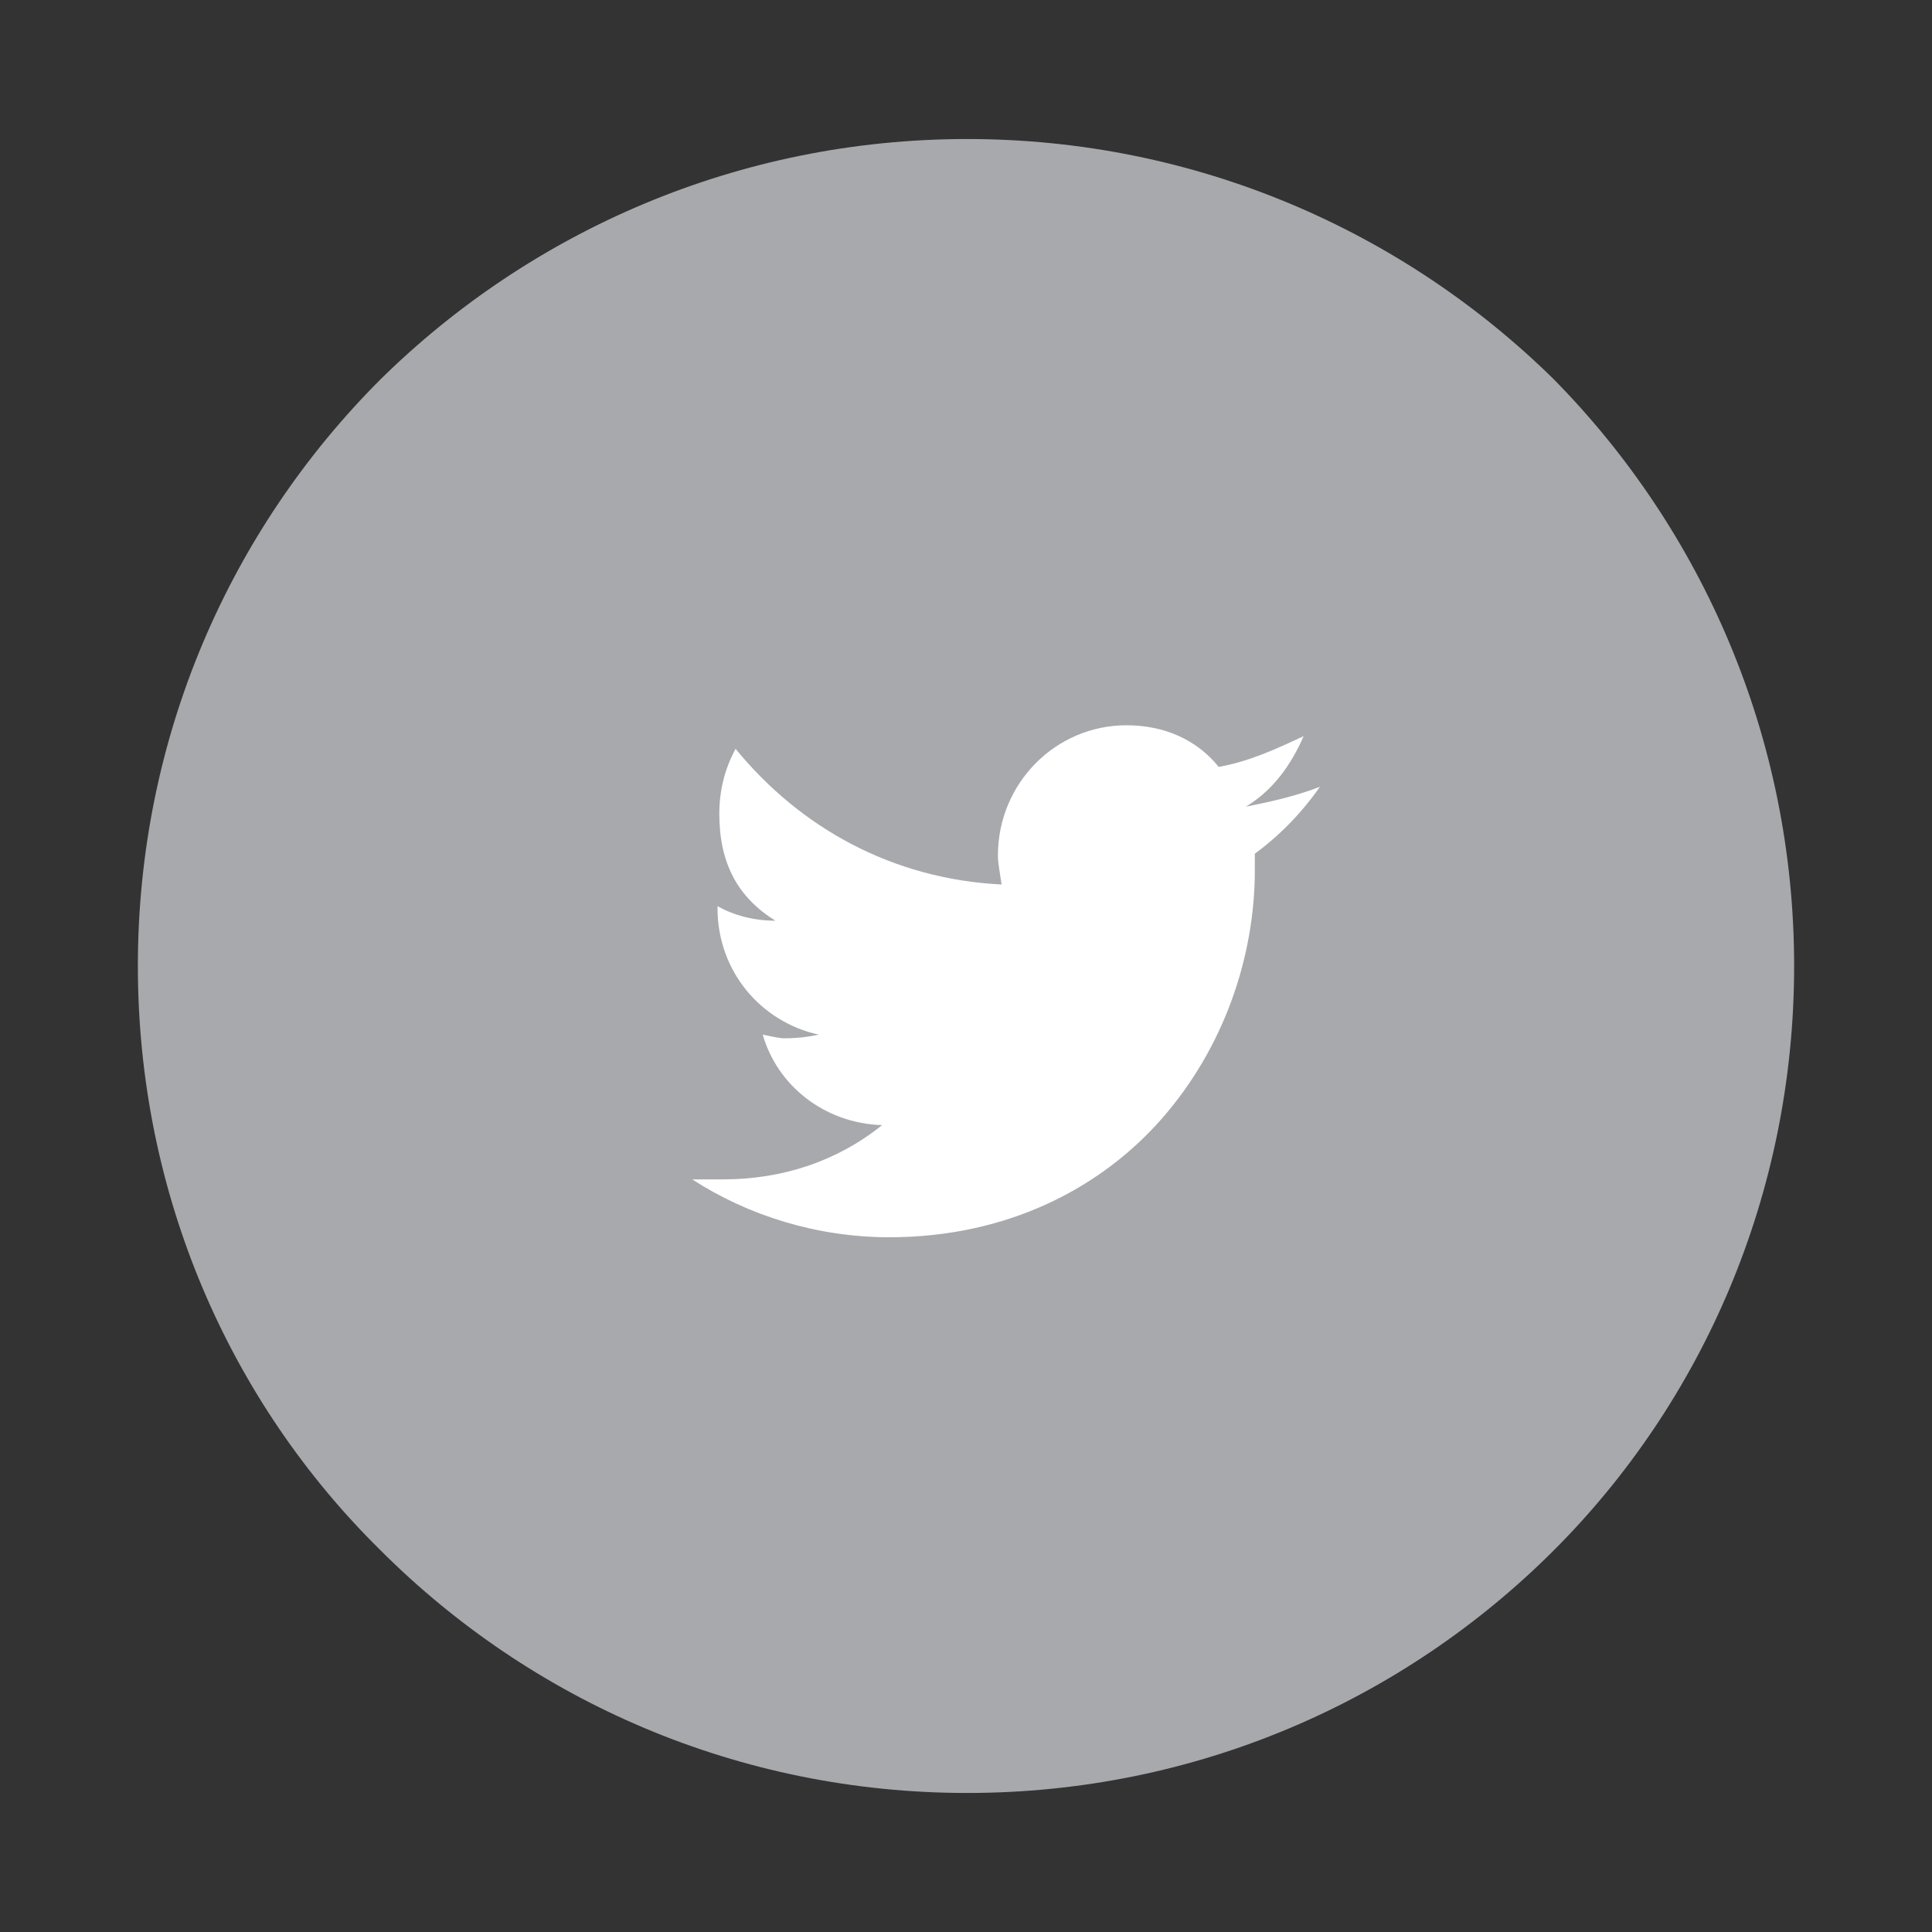
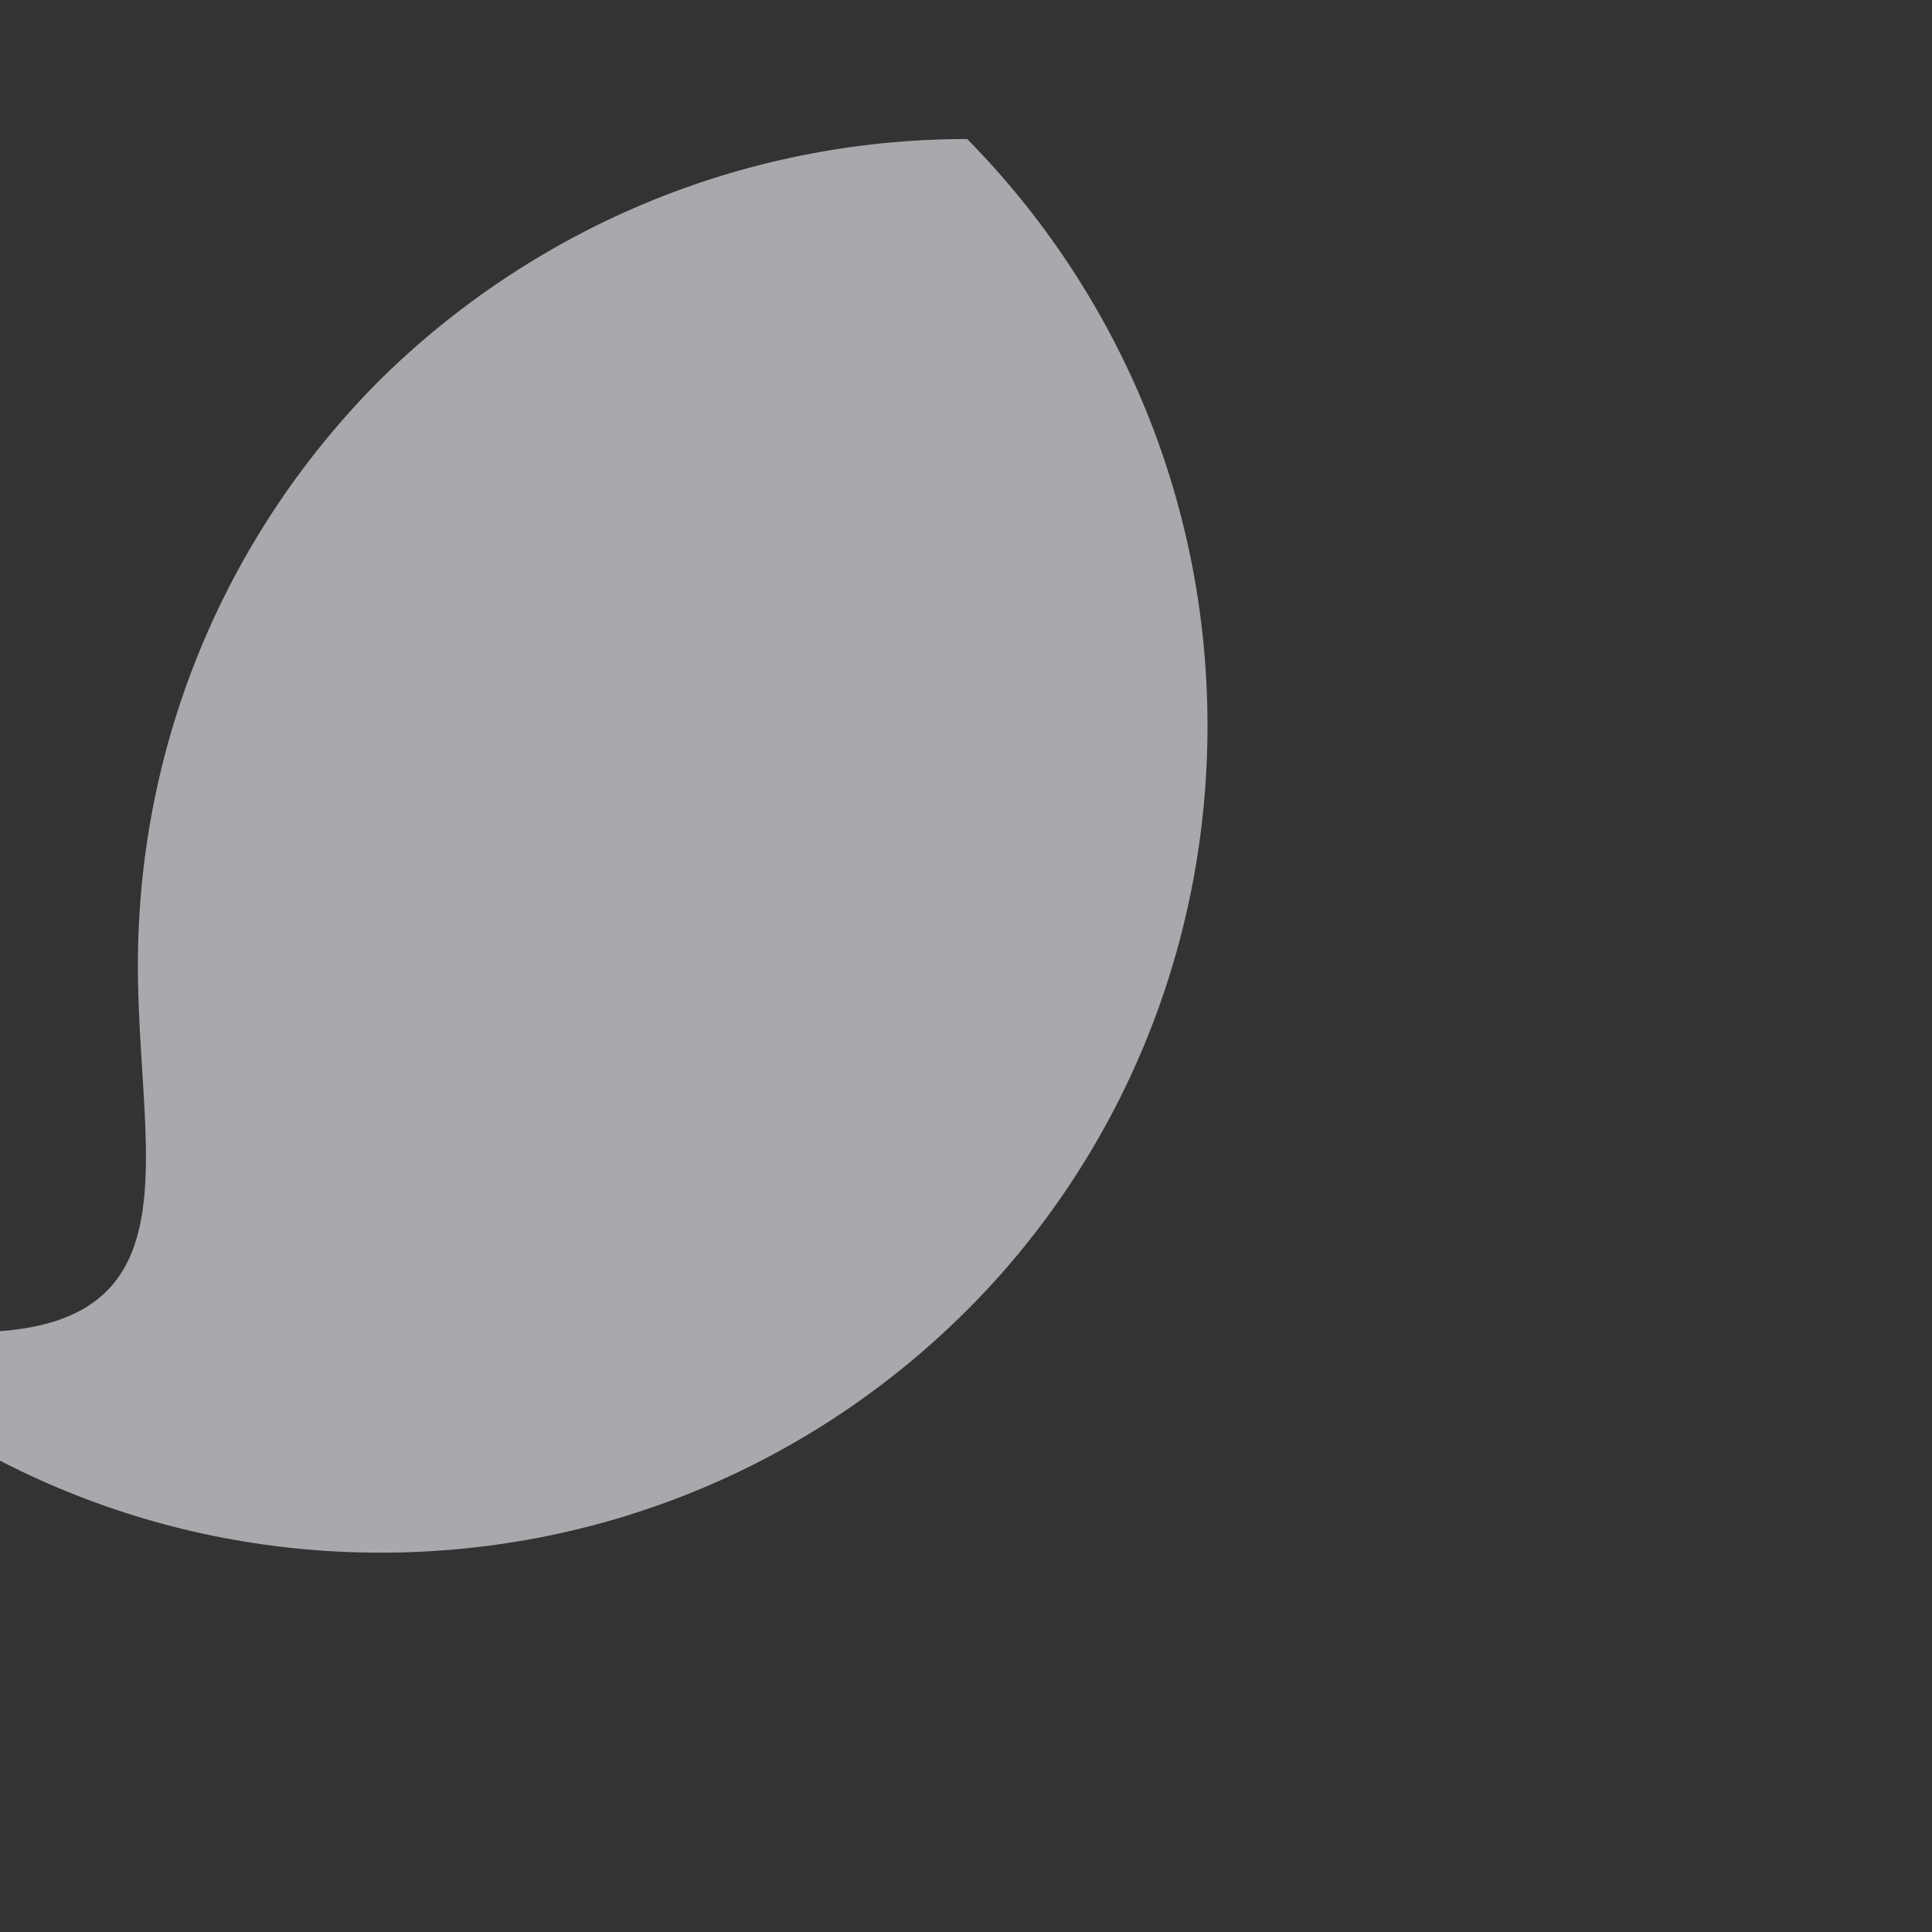
<svg xmlns="http://www.w3.org/2000/svg" version="1.1" id="Livello_1" x="0px" y="0px" width="50px" height="50px" viewBox="0 0 50 50" enable-background="new 0 0 50 50" xml:space="preserve">
  <rect x="0" y="0" width="50" height="50" fill="#333333" stroke="none" />
-   <path fill="#A7A9AC" d="M25.031,3.598c5.915,0,11.28,2.378,15.182,6.219c3.842,3.902,6.219,9.269,6.219,15.183  c0,5.915-2.377,11.28-6.219,15.122c-3.902,3.901-9.268,6.28-15.182,6.28s-11.28-2.379-15.183-6.28  C5.946,36.279,3.568,30.914,3.568,25s2.378-11.28,6.28-15.183C13.75,5.976,19.116,3.598,25.031,3.598z" />
+   <path fill="#A7A9AC" d="M25.031,3.598c3.842,3.902,6.219,9.269,6.219,15.183  c0,5.915-2.377,11.28-6.219,15.122c-3.902,3.901-9.268,6.28-15.182,6.28s-11.28-2.379-15.183-6.28  C5.946,36.279,3.568,30.914,3.568,25s2.378-11.28,6.28-15.183C13.75,5.976,19.116,3.598,25.031,3.598z" />
  <g>
-     <path fill="#FFFFFF" d="M18.569,23.5c0,1.639,1.124,2.949,2.622,3.277c-0.234,0.047-0.515,0.094-0.889,0.094   c-0.141,0-0.328-0.048-0.562-0.094c0.374,1.312,1.592,2.295,3.09,2.341c-1.17,0.936-2.576,1.404-4.12,1.404h-0.796   c1.451,0.938,3.23,1.498,5.103,1.498c3.042,0,5.478-1.265,7.069-3.09c1.591-1.826,2.389-4.167,2.389-6.414v-0.422   c0.7-0.515,1.263-1.124,1.685-1.732c-0.608,0.234-1.218,0.375-1.92,0.516c0.702-0.422,1.172-1.077,1.498-1.827   c-0.701,0.328-1.403,0.656-2.199,0.796c-0.563-0.702-1.405-1.077-2.388-1.077c-1.827,0-3.325,1.498-3.325,3.372   c0,0.187,0.048,0.421,0.095,0.749c-2.81-0.14-5.198-1.452-6.884-3.511c-0.28,0.515-0.421,1.076-0.421,1.685   c0,1.264,0.468,2.154,1.452,2.763c-0.561,0-1.077-0.141-1.498-0.375V23.5z" />
-   </g>
+     </g>
</svg>